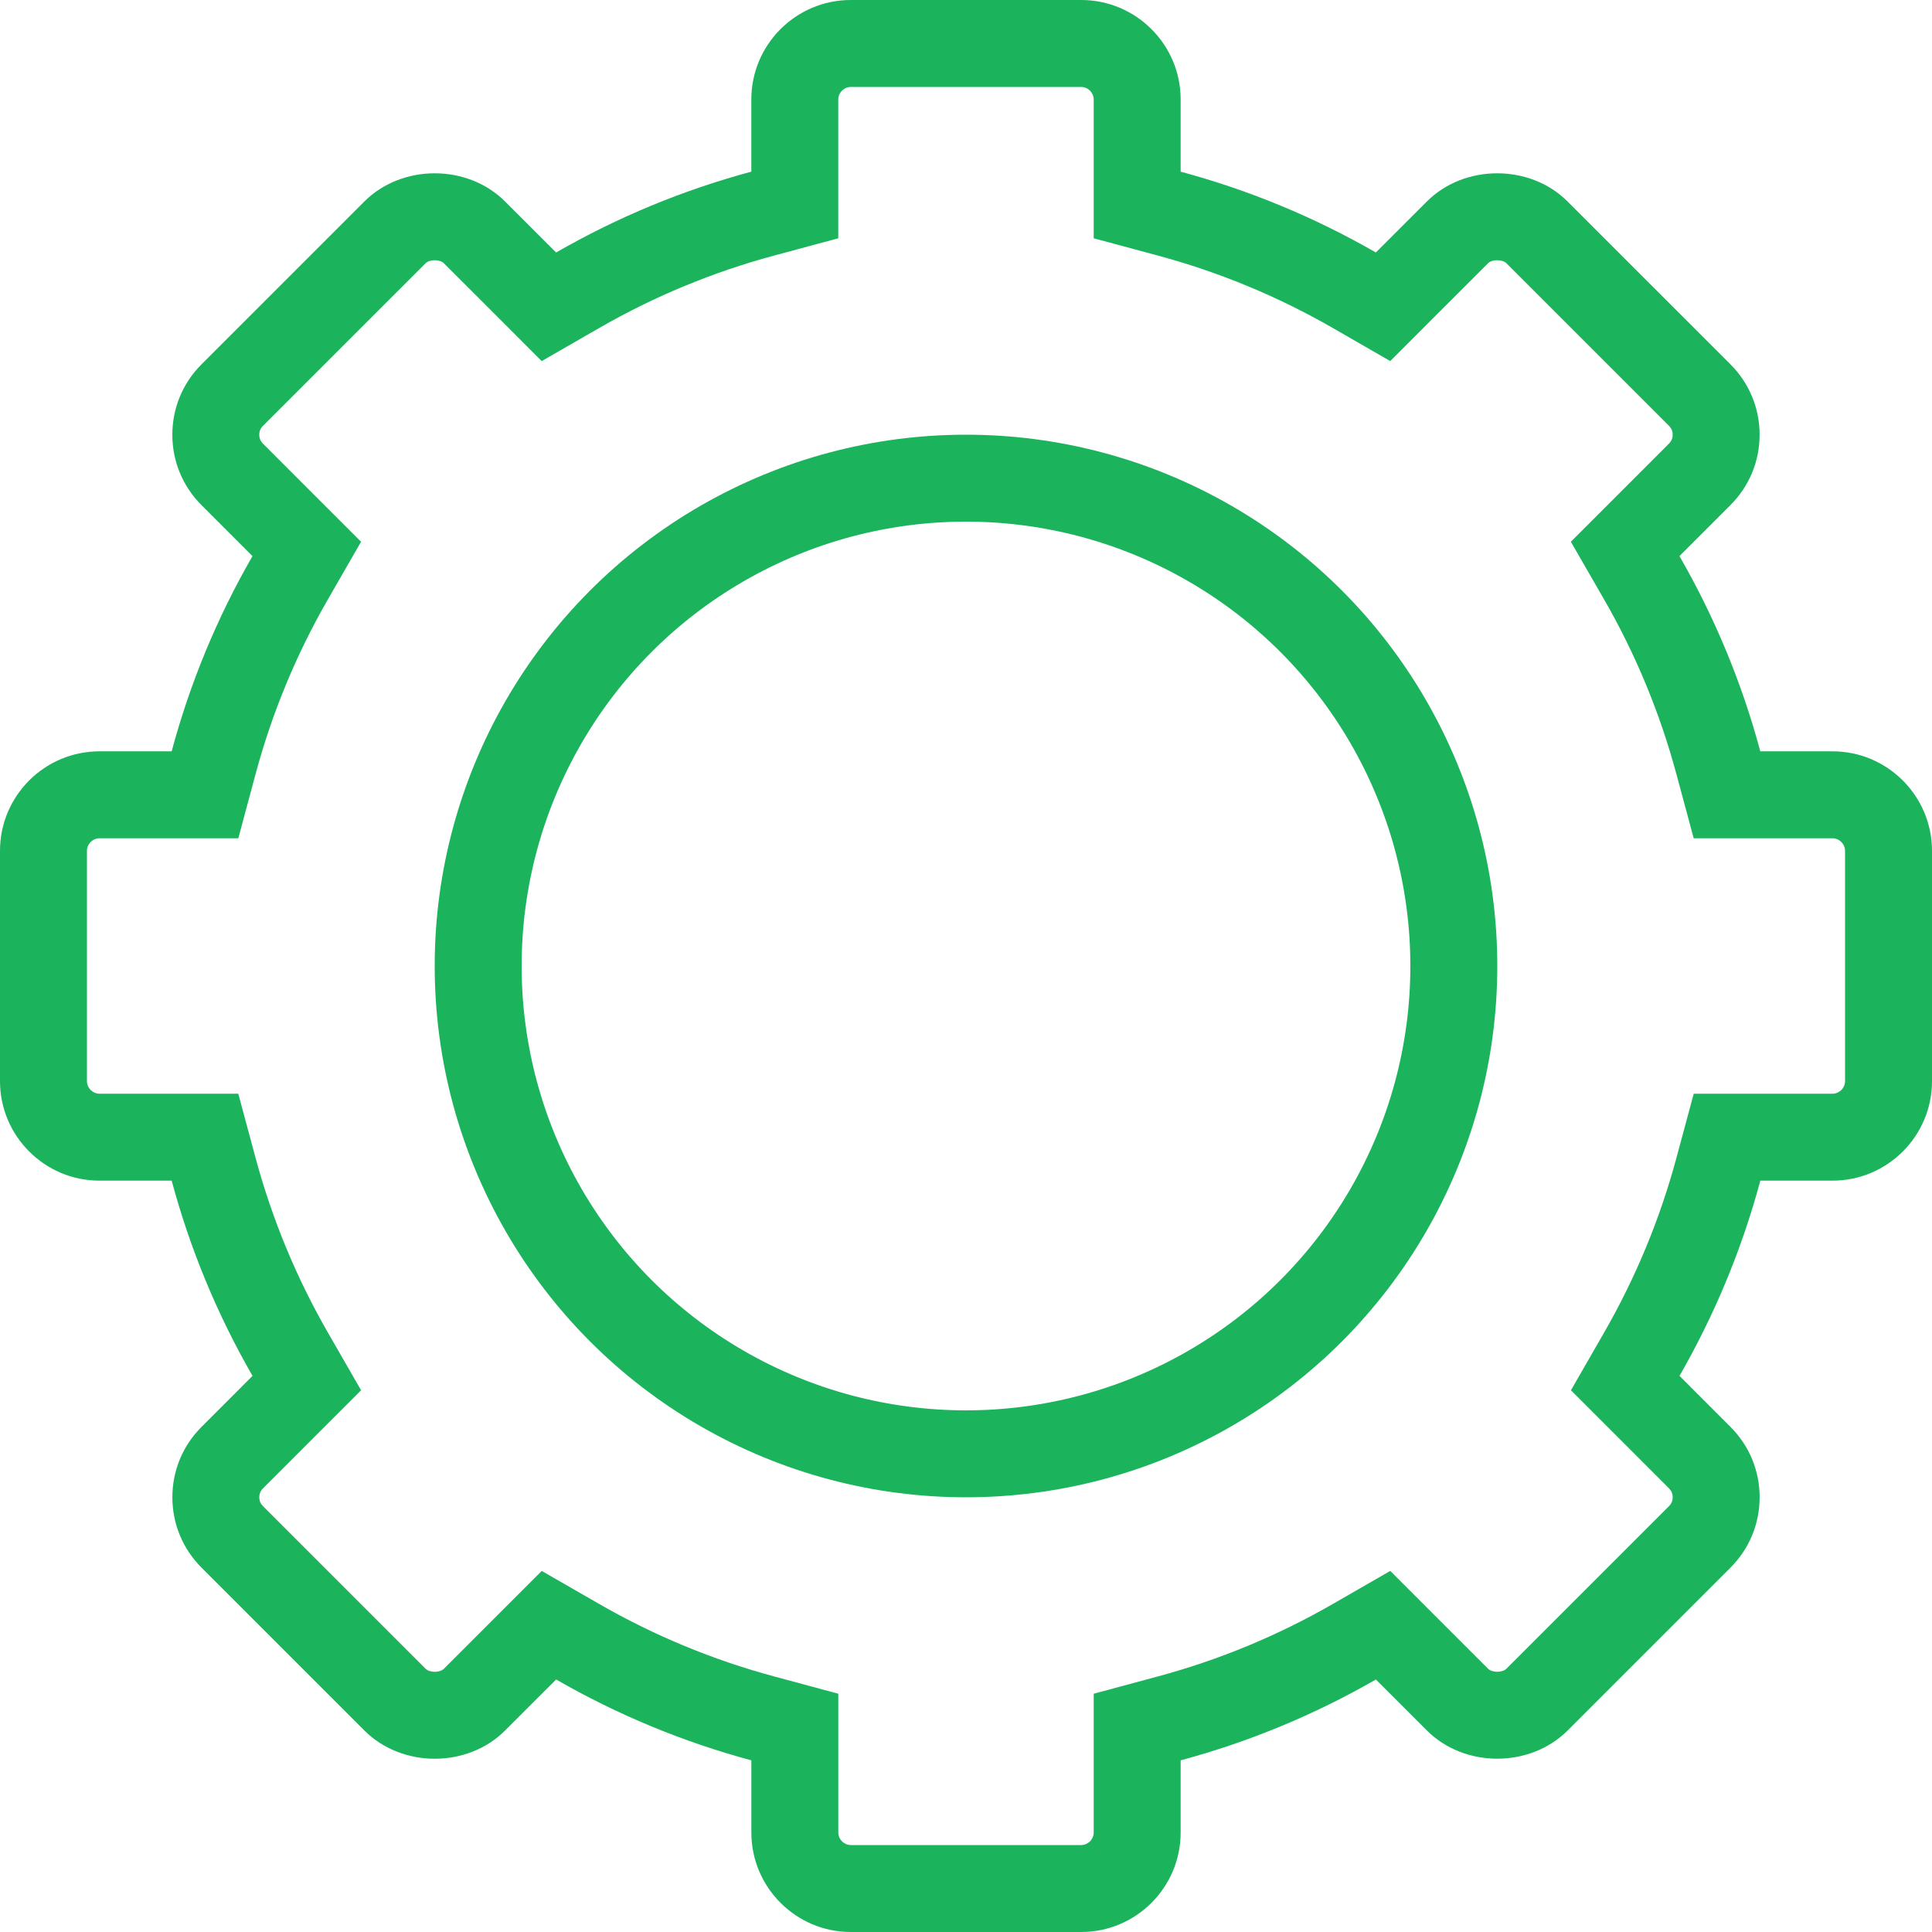
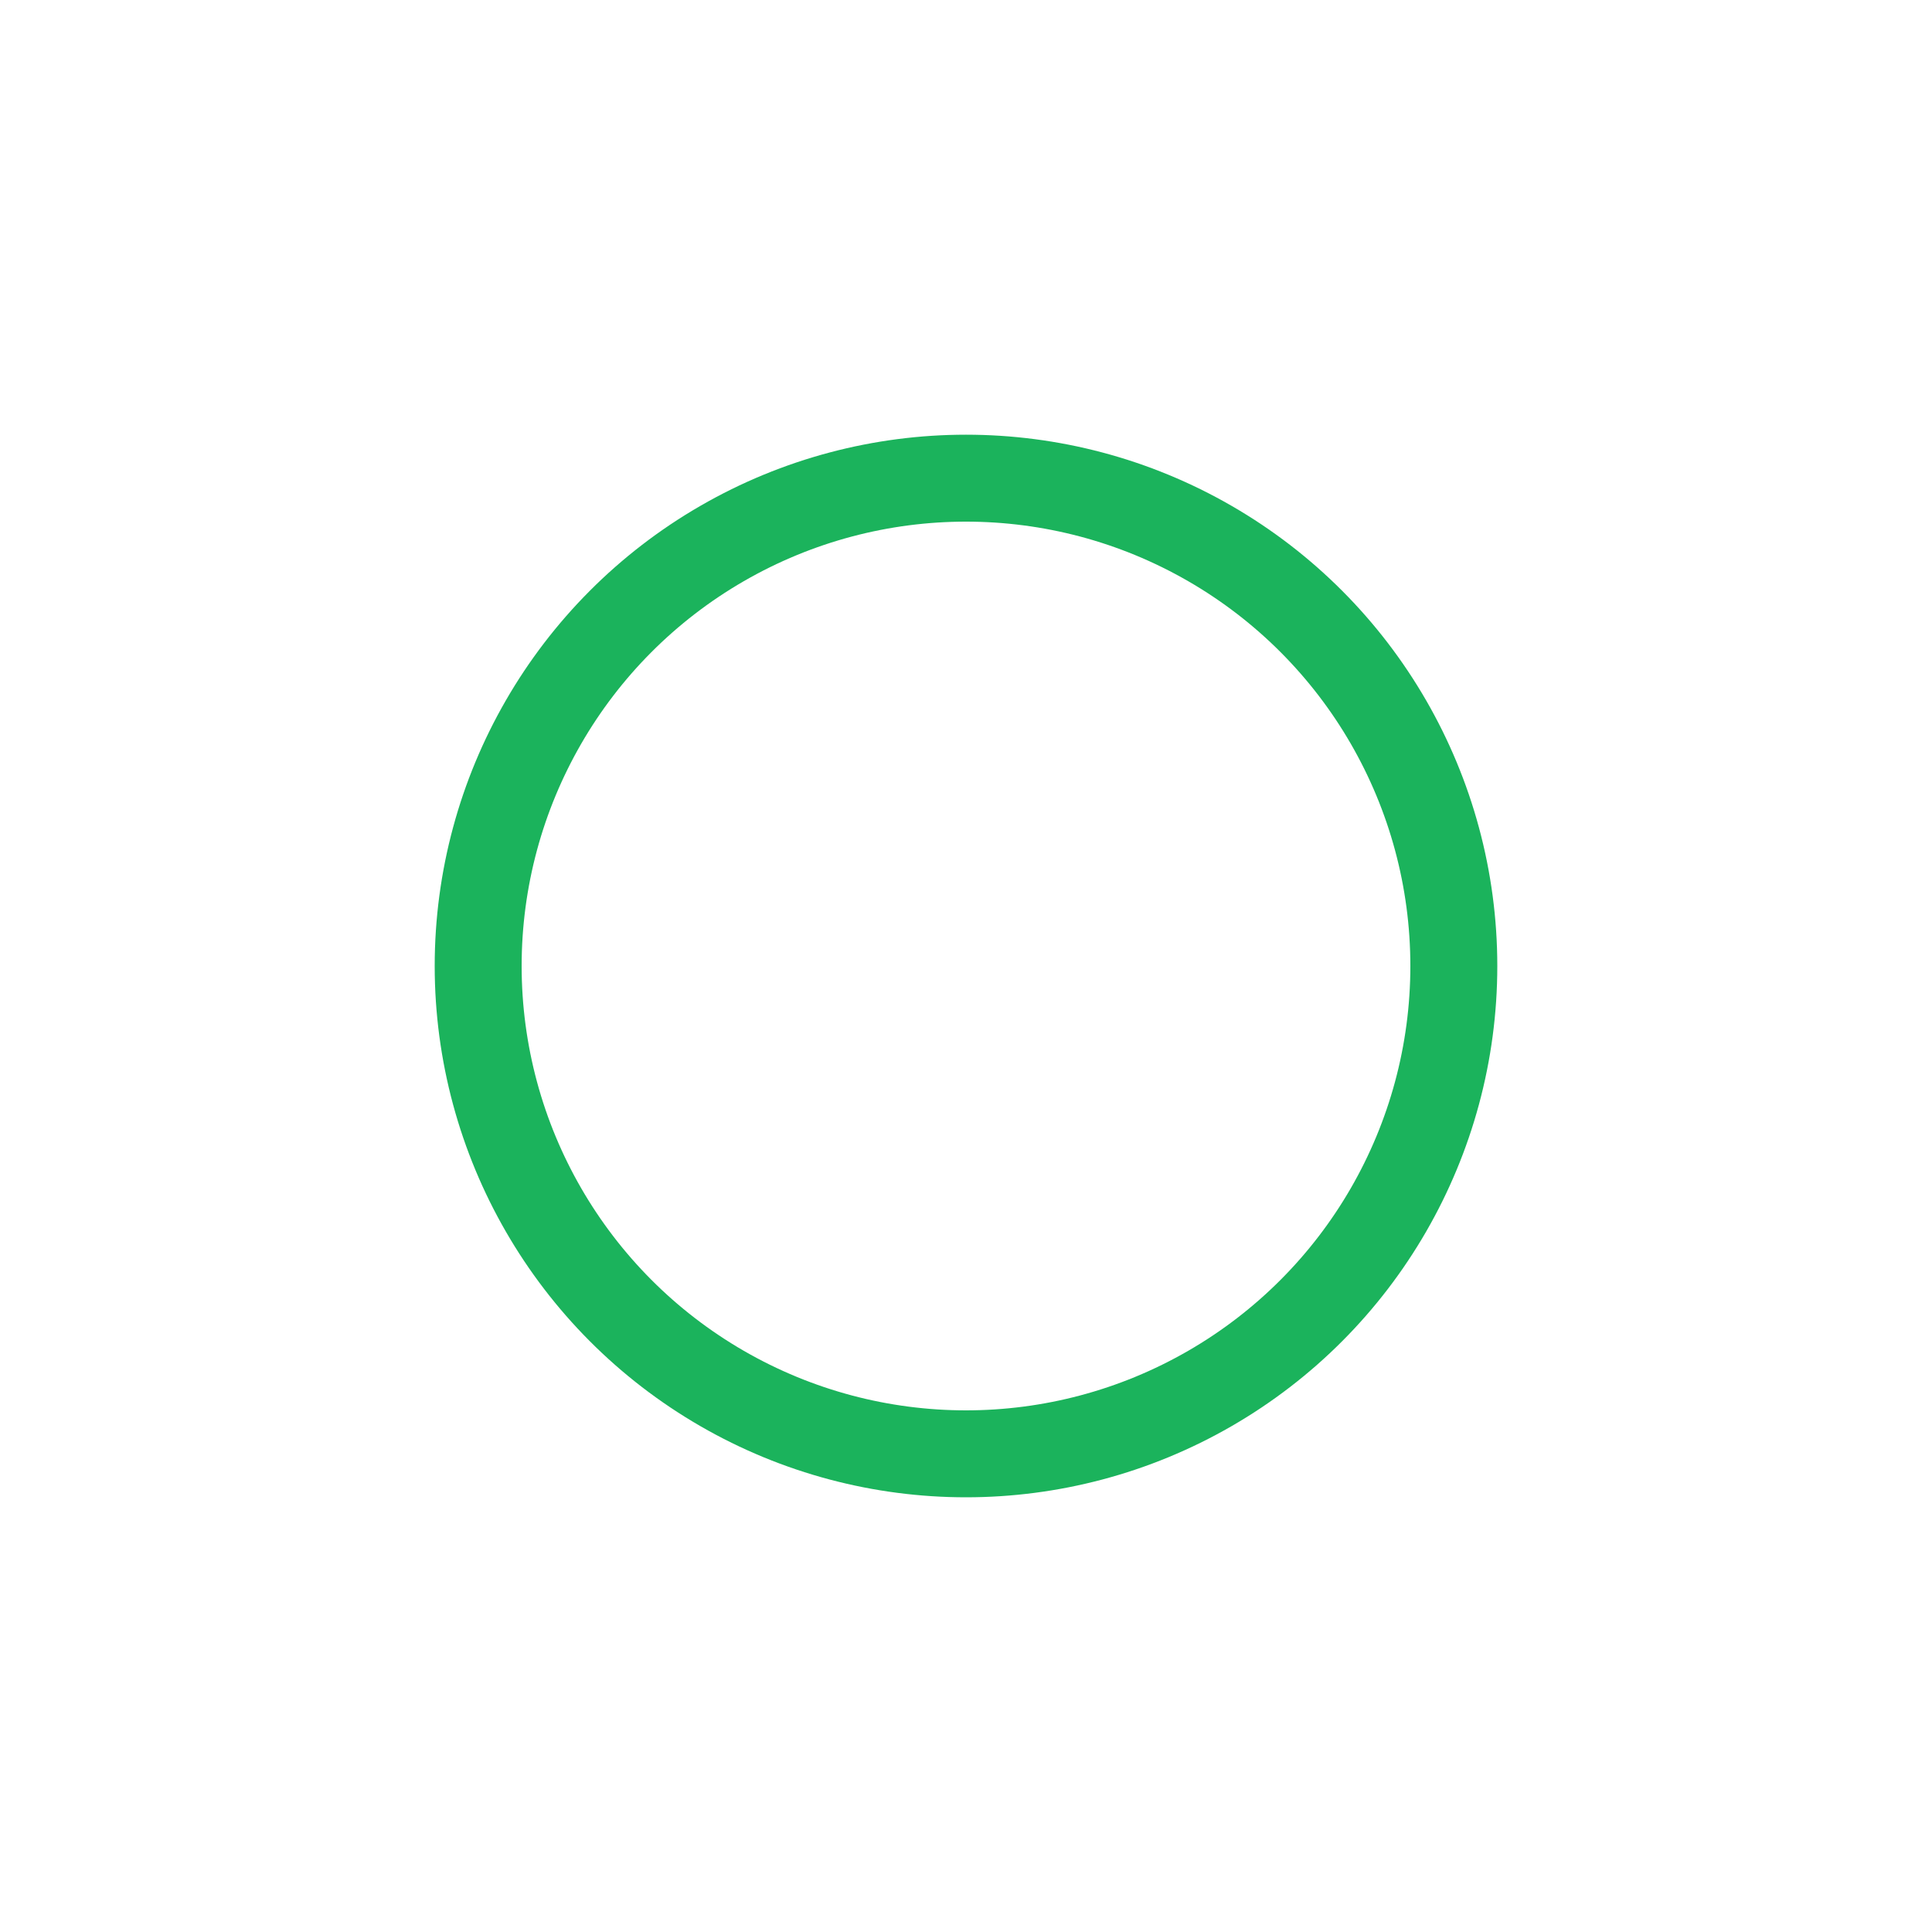
<svg xmlns="http://www.w3.org/2000/svg" id="Group_9_Copy" data-name="Group 9 Copy" viewBox="0 0 60 60">
  <defs>
    <style>
      .cls-1, .cls-2, .cls-5 {
        fill: none;
      }

      .cls-1, .cls-2 {
        stroke-miterlimit: 10;
      }

      .cls-2 {
        stroke: #1bb35c;
        stroke-width: 2.7px;
      }

      .cls-3, .cls-4 {
        stroke: none;
      }

      .cls-4 {
        fill: #1bb35c;
      }
    </style>
  </defs>
  <g id="Shape" class="cls-1">
-     <path class="cls-3" d="M56.91,23.333H54.668a25.323,25.323,0,0,0-2.511-6.063l1.584-1.584a3.091,3.091,0,0,0,0-4.37L48.682,6.257a3.166,3.166,0,0,0-4.37,0L42.728,7.841a25.4,25.4,0,0,0-6.062-2.51V3.089A3.092,3.092,0,0,0,33.577,0H26.422a3.092,3.092,0,0,0-3.089,3.089V5.331A25.38,25.38,0,0,0,17.27,7.842L15.685,6.258a3.163,3.163,0,0,0-4.37,0L6.257,11.316a3.091,3.091,0,0,0,0,4.37l1.584,1.584a25.294,25.294,0,0,0-2.51,6.062H3.089A3.092,3.092,0,0,0,0,26.422v7.154a3.092,3.092,0,0,0,3.089,3.09H5.331a25.38,25.38,0,0,0,2.511,6.063L6.258,44.314a3.091,3.091,0,0,0,0,4.37l5.059,5.059a3.162,3.162,0,0,0,4.37,0l1.584-1.584a25.426,25.426,0,0,0,6.063,2.511v2.242A3.092,3.092,0,0,0,26.423,60h7.154a3.092,3.092,0,0,0,3.089-3.089V54.669a25.38,25.38,0,0,0,6.063-2.511l1.584,1.584a3.163,3.163,0,0,0,4.37,0l5.059-5.059a3.091,3.091,0,0,0,0-4.37l-1.584-1.584a25.426,25.426,0,0,0,2.511-6.063h2.242A3.092,3.092,0,0,0,60,33.577V26.422A3.094,3.094,0,0,0,56.91,23.333Z" />
-     <path class="cls-4" d="M 26.422 2.7 C 26.211 2.7 26.033 2.878 26.033 3.089 L 26.033 5.331 L 26.033 7.4 L 24.035 7.938 C 22.14 8.449 20.316 9.204 18.616 10.182 L 16.823 11.214 L 15.361 9.751 L 13.775 8.166 C 13.733 8.124 13.632 8.082 13.501 8.082 C 13.369 8.082 13.267 8.125 13.225 8.167 L 8.166 13.226 C 8.089 13.302 8.052 13.392 8.052 13.502 C 8.052 13.611 8.09 13.701 8.166 13.777 L 9.75 15.362 L 11.213 16.825 L 10.181 18.618 C 9.202 20.318 8.448 22.14 7.938 24.034 L 7.401 26.033 L 5.331 26.033 L 3.089 26.033 C 2.878 26.033 2.7 26.211 2.7 26.422 L 2.7 33.576 C 2.7 33.787 2.878 33.966 3.089 33.966 L 5.331 33.966 L 7.4 33.966 L 7.938 35.963 C 8.449 37.859 9.204 39.682 10.182 41.383 L 11.214 43.176 L 9.751 44.638 L 8.167 46.223 C 8.09 46.299 8.053 46.389 8.053 46.498 C 8.053 46.609 8.09 46.697 8.167 46.774 L 13.227 51.834 C 13.269 51.876 13.37 51.919 13.502 51.919 C 13.633 51.919 13.734 51.876 13.777 51.833 L 15.362 50.249 L 16.824 48.787 L 18.616 49.817 C 20.32 50.797 22.144 51.552 24.037 52.062 L 26.034 52.6 L 26.034 54.669 L 26.034 56.911 C 26.034 57.122 26.212 57.3 26.423 57.3 L 33.577 57.3 C 33.788 57.3 33.966 57.122 33.966 56.911 L 33.966 54.669 L 33.966 52.6 L 35.963 52.062 C 37.859 51.551 39.682 50.796 41.383 49.818 L 43.176 48.786 L 44.638 50.249 L 46.223 51.833 C 46.265 51.875 46.367 51.918 46.498 51.918 C 46.63 51.918 46.732 51.875 46.774 51.833 L 51.833 46.774 C 51.91 46.698 51.947 46.607 51.947 46.498 C 51.947 46.389 51.909 46.299 51.833 46.223 L 50.249 44.638 L 48.787 43.176 L 49.817 41.384 C 50.797 39.68 51.552 37.856 52.062 35.963 L 52.6 33.966 L 54.669 33.966 L 56.911 33.966 C 57.122 33.966 57.3 33.788 57.3 33.577 L 57.3 26.424 C 57.3 26.212 57.121 26.033 56.91 26.033 L 54.668 26.033 L 52.599 26.033 L 52.061 24.035 C 51.549 22.137 50.795 20.314 49.817 18.617 L 48.784 16.824 L 50.248 15.361 L 51.832 13.776 C 51.908 13.7 51.946 13.61 51.946 13.501 C 51.946 13.39 51.909 13.302 51.832 13.225 L 46.774 8.167 C 46.732 8.124 46.63 8.082 46.497 8.082 C 46.365 8.082 46.263 8.124 46.222 8.166 L 44.637 9.75 L 43.175 11.213 L 41.382 10.181 C 39.682 9.204 37.859 8.449 35.963 7.938 L 33.966 7.4 L 33.966 5.331 L 33.966 3.089 C 33.966 2.878 33.788 2.7 33.577 2.7 L 26.422 2.7 M 26.422 0 L 33.577 0 C 35.28 0 36.666 1.386 36.666 3.089 L 36.666 5.331 C 38.789 5.903 40.821 6.744 42.728 7.841 L 44.313 6.257 C 44.897 5.673 45.697 5.382 46.497 5.382 C 47.298 5.382 48.099 5.674 48.682 6.257 L 53.741 11.315 C 54.325 11.9 54.646 12.675 54.646 13.501 C 54.646 14.325 54.325 15.102 53.741 15.685 L 52.157 17.27 C 53.255 19.175 54.096 21.208 54.668 23.333 L 56.91 23.333 C 58.613 23.333 59.999 24.718 60 26.422 L 60 33.577 C 60 35.28 58.614 36.666 56.911 36.666 L 54.669 36.666 C 54.097 38.789 53.255 40.821 52.158 42.729 L 53.742 44.314 C 54.326 44.898 54.647 45.674 54.647 46.498 C 54.647 47.324 54.326 48.1 53.742 48.684 L 48.684 53.742 C 48.099 54.326 47.299 54.618 46.498 54.618 C 45.698 54.618 44.898 54.326 44.314 53.742 L 42.729 52.158 C 40.821 53.256 38.789 54.097 36.666 54.669 L 36.666 56.911 C 36.666 58.614 35.28 60 33.577 60 L 26.423 60 C 24.72 60 23.334 58.614 23.334 56.911 L 23.334 54.669 C 21.211 54.097 19.179 53.255 17.271 52.158 L 15.686 53.742 C 15.103 54.327 14.302 54.619 13.502 54.619 C 12.701 54.619 11.9 54.326 11.316 53.742 L 6.258 48.684 C 5.674 48.099 5.353 47.324 5.353 46.498 C 5.353 45.674 5.674 44.897 6.258 44.314 L 7.842 42.729 C 6.744 40.821 5.903 38.789 5.331 36.666 L 3.089 36.666 C 1.386 36.666 0 35.28 0 33.576 L 0 26.422 C 0 24.718 1.386 23.333 3.089 23.333 L 5.331 23.333 C 5.902 21.208 6.744 19.175 7.841 17.271 L 6.257 15.686 C 5.673 15.102 5.352 14.326 5.352 13.502 C 5.352 12.676 5.673 11.9 6.257 11.316 L 11.315 6.258 C 11.899 5.674 12.7 5.382 13.501 5.382 C 14.301 5.382 15.102 5.674 15.685 6.258 L 17.27 7.842 C 19.177 6.744 21.21 5.903 23.333 5.331 L 23.333 3.089 C 23.333 1.386 24.718 0 26.422 0 Z" />
-   </g>
+     </g>
  <g id="Oval_7" data-name="Oval 7" class="cls-2" transform="translate(13.5 13.5)">
    <circle class="cls-3" cx="16.5" cy="16.5" r="16.5" />
    <circle class="cls-5" cx="16.5" cy="16.5" r="15.15" />
  </g>
</svg>